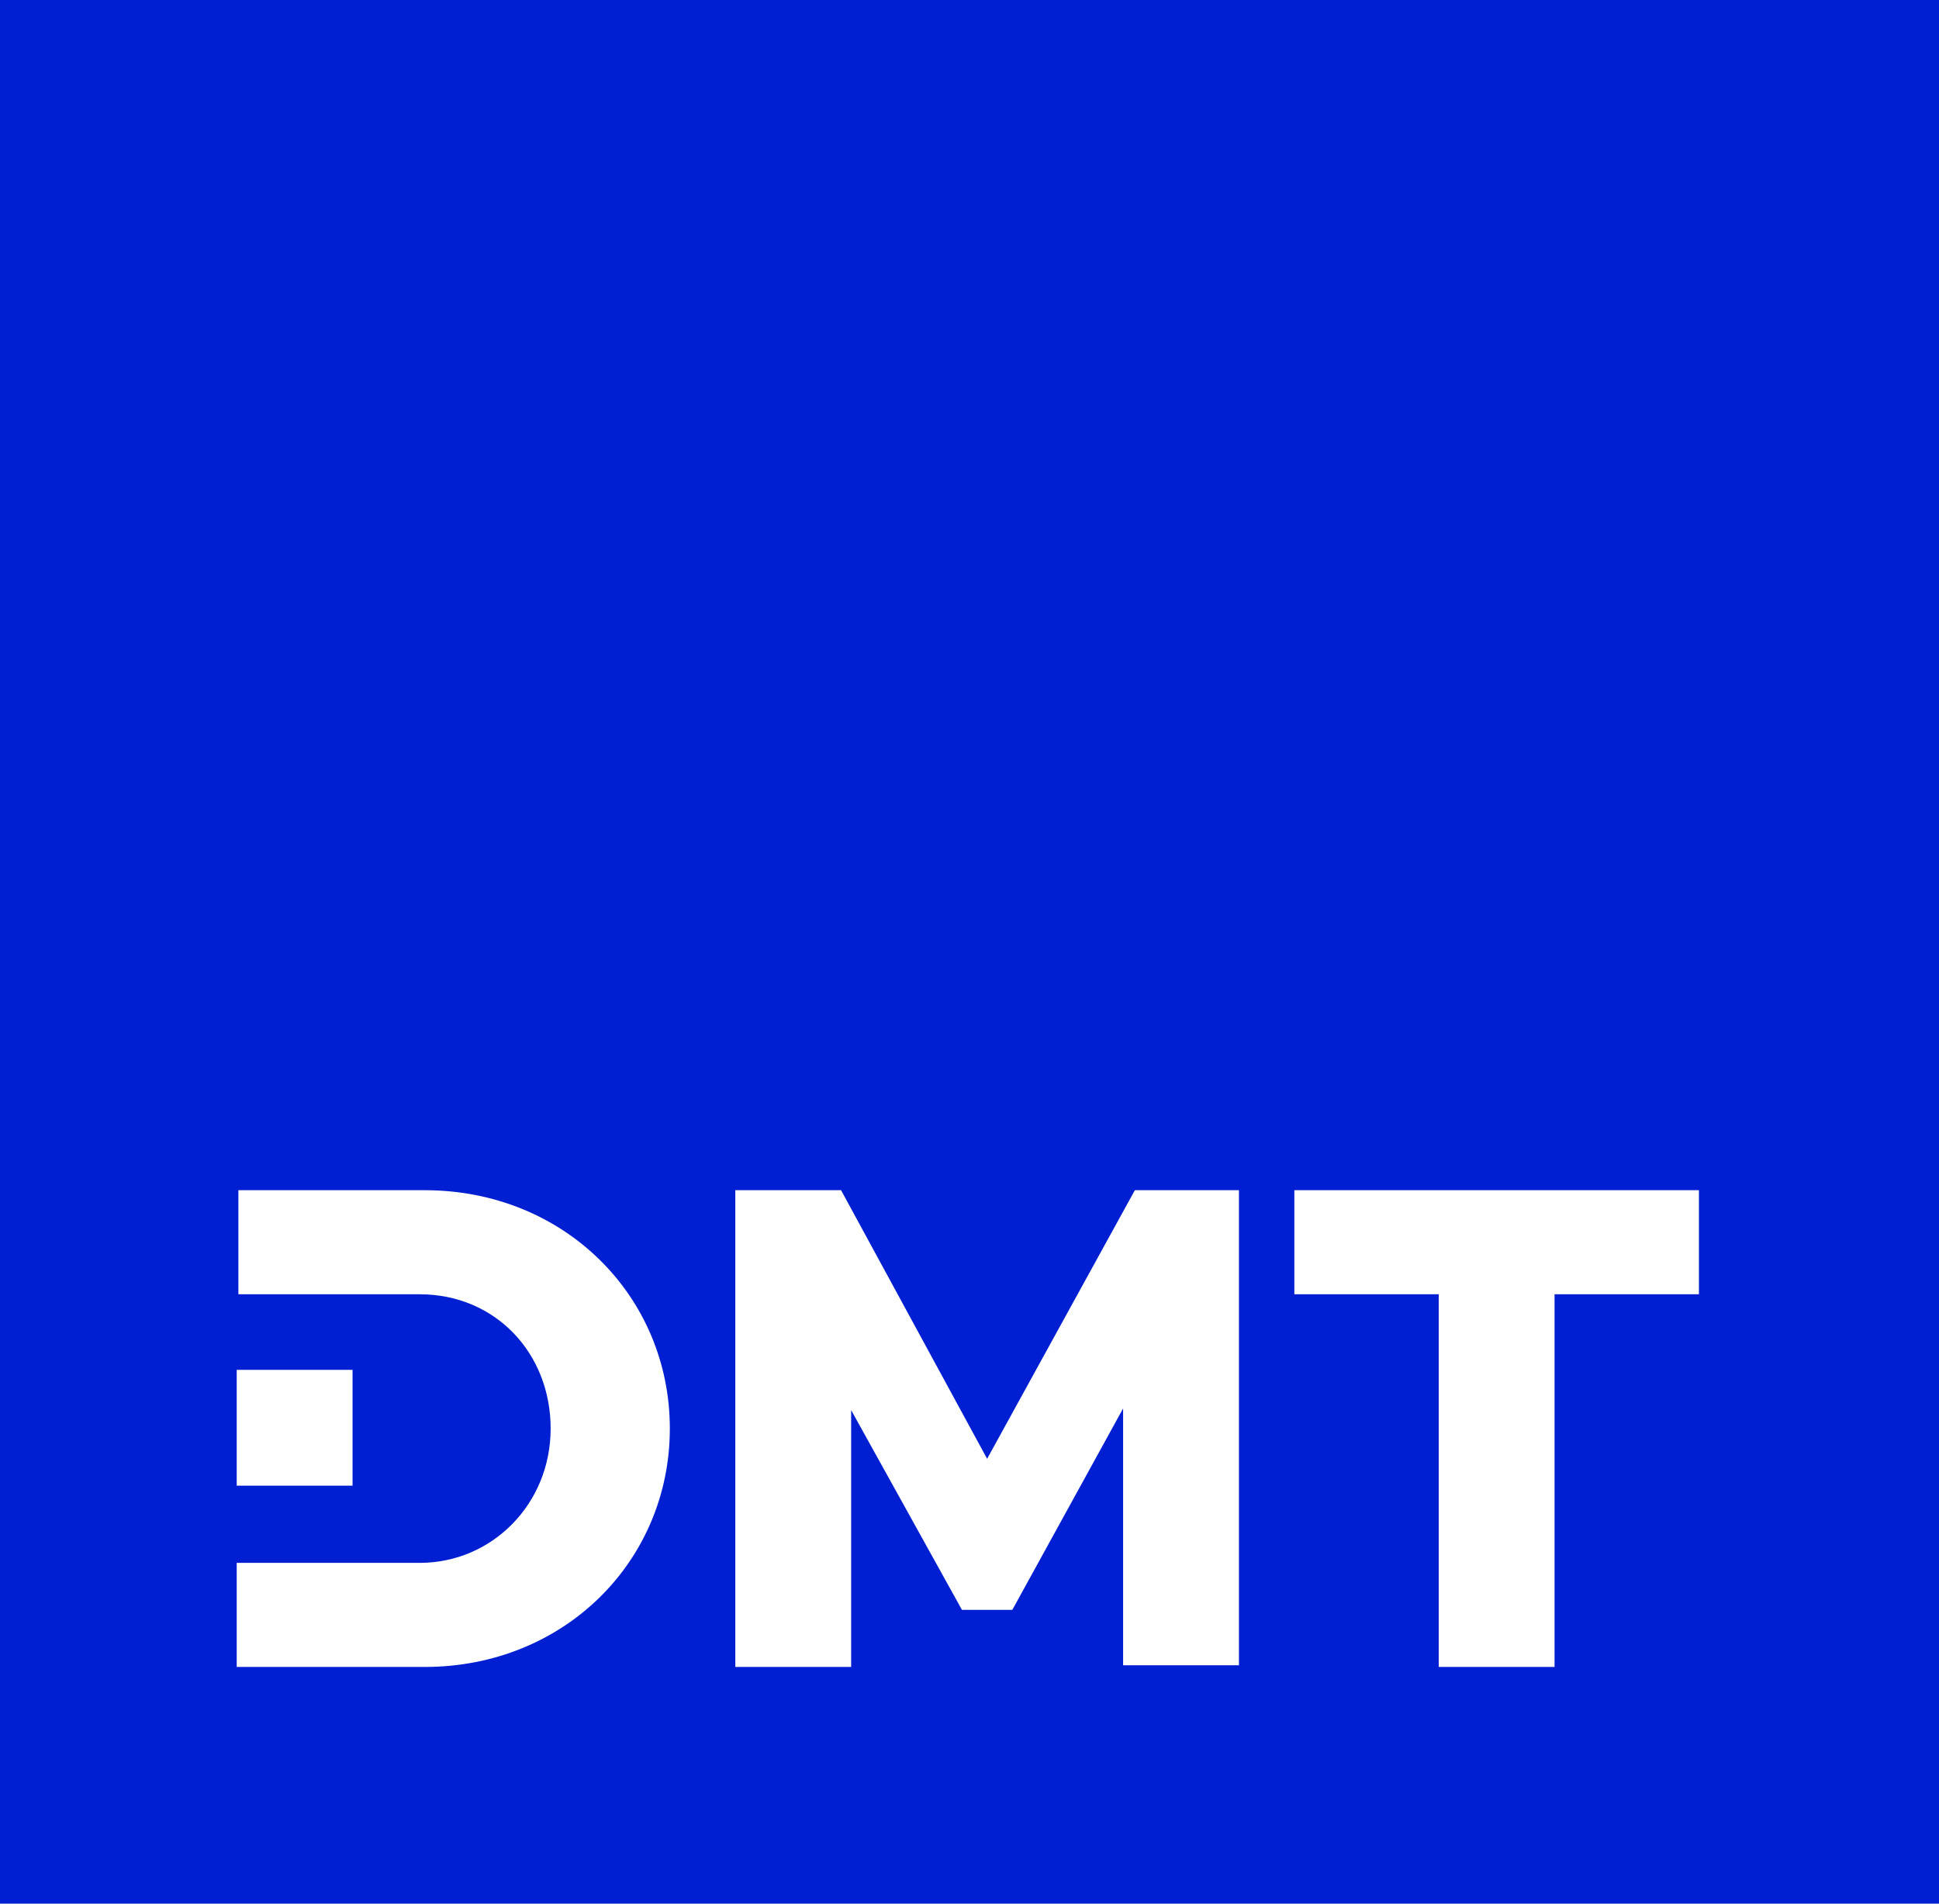
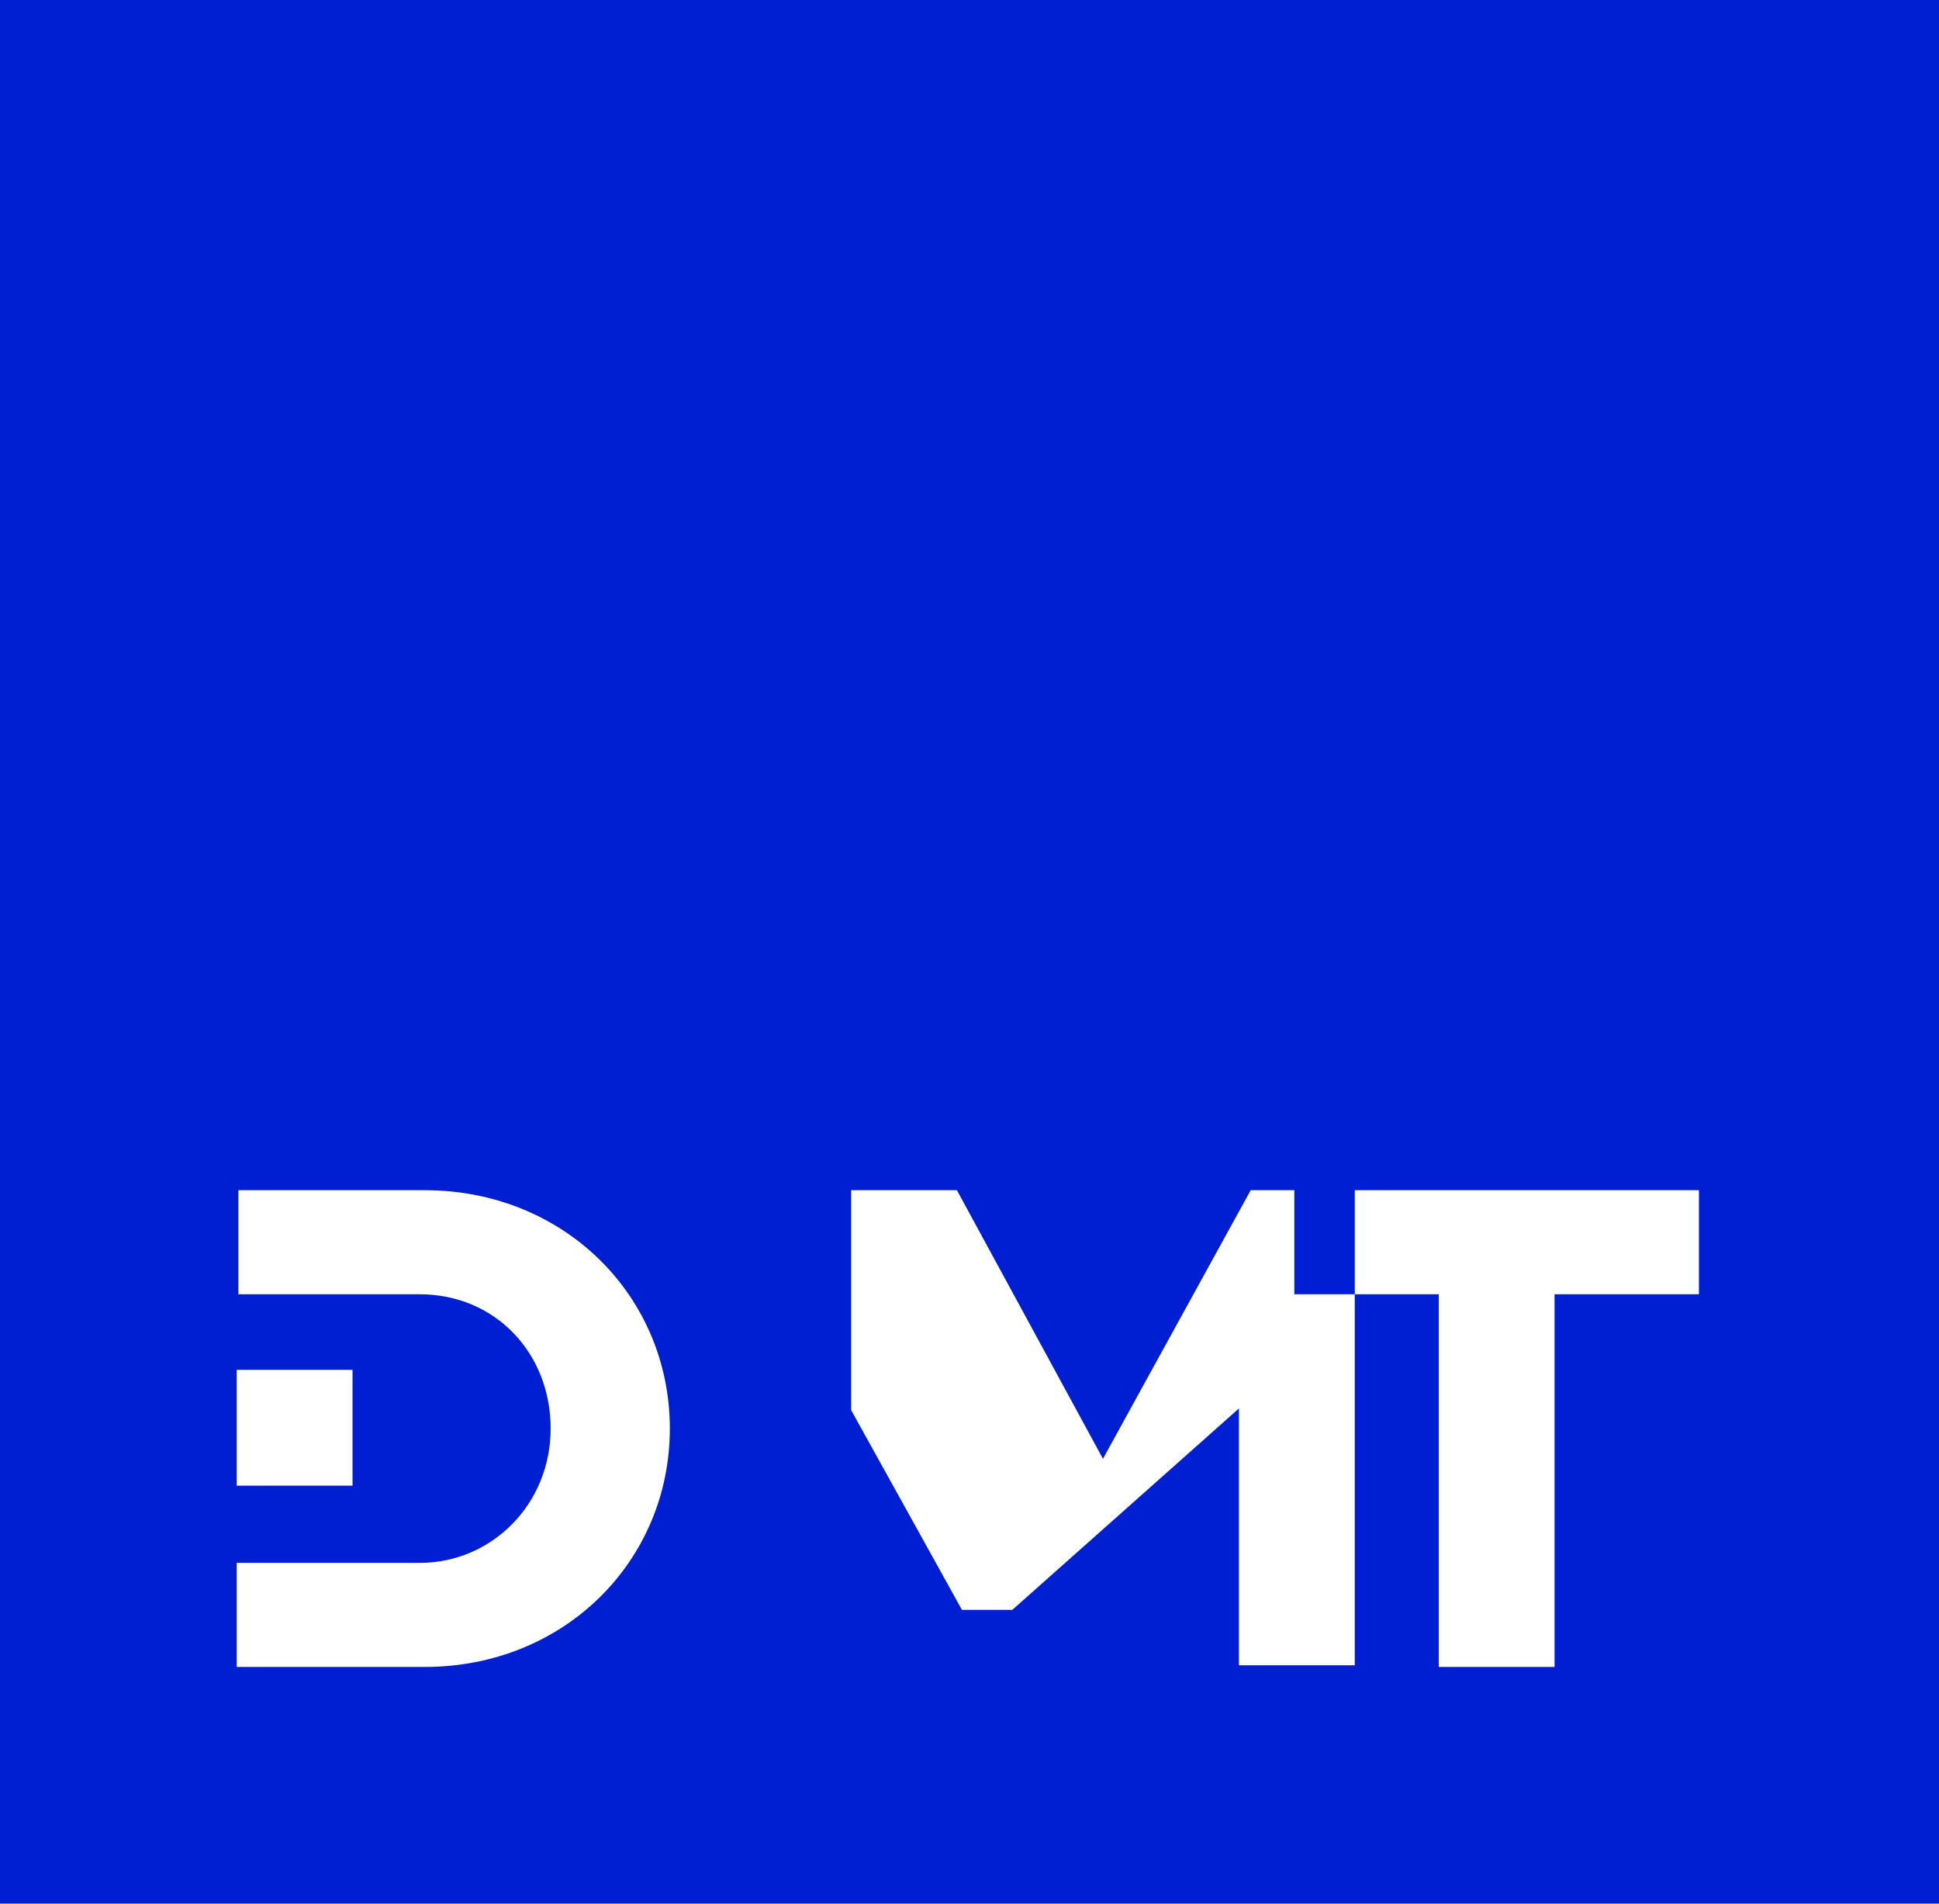
<svg xmlns="http://www.w3.org/2000/svg" version="1.1" x="0px" y="0px" viewBox="0 0 115.5 113.4" style="enable-background:new 0 0 115.5 113.4;" xml:space="preserve">
  <style type="text/css">
	.st0{fill:#001ED2;}
	.st1{fill-rule:evenodd;clip-rule:evenodd;fill:#FFFFFF;}
	.st2{display:none;}
	.st3{display:inline;fill:none;stroke:#00B3FF;stroke-width:0.25;}
</style>
  <g id="TUeV_NORD">
    <rect x="0" class="st0" width="115.5" height="113.4" />
-     <path class="st1" d="M21,81.6h-6.9v6.9H21V81.6z M60.3,95.9h-3L50.7,84v15.3h-6.9V70.9h6.3l8.7,16l8.8-16h6.2v28.3h-6.9V83.9   L60.3,95.9z M21,77.1H25c4.5,0,7.8,3.5,7.8,8c0,4.5-3.5,8-7.8,8H21h-6.9v6.2h11.2c8.3,0,14.6-6.3,14.6-14.2   c0-7.9-6.3-14.2-14.6-14.2H14.2v6.2H21z M101.2,70.9v6.2h-8.6v22.2h-6.9V77.1h-8.6v-6.2H101.2z" />
+     <path class="st1" d="M21,81.6h-6.9v6.9H21V81.6z M60.3,95.9h-3L50.7,84v15.3V70.9h6.3l8.7,16l8.8-16h6.2v28.3h-6.9V83.9   L60.3,95.9z M21,77.1H25c4.5,0,7.8,3.5,7.8,8c0,4.5-3.5,8-7.8,8H21h-6.9v6.2h11.2c8.3,0,14.6-6.3,14.6-14.2   c0-7.9-6.3-14.2-14.6-14.2H14.2v6.2H21z M101.2,70.9v6.2h-8.6v22.2h-6.9V77.1h-8.6v-6.2H101.2z" />
  </g>
  <g id="Grid" class="st2">
-     <line class="st3" x1="115.5" y1="56.7" x2="0" y2="56.7" />
    <line class="st3" x1="115.5" y1="14.2" x2="0" y2="14.2" />
    <line class="st3" x1="115.5" y1="70.9" x2="0" y2="70.9" />
    <line class="st3" x1="115.5" y1="76.5" x2="0" y2="76.5" />
    <line class="st3" x1="115.5" y1="93.5" x2="0" y2="93.5" />
    <line class="st3" x1="115.5" y1="28.3" x2="0" y2="28.3" />
-     <line class="st3" x1="115.5" y1="87.9" x2="0" y2="87.9" />
    <line class="st3" x1="115.5" y1="82.2" x2="0" y2="82.2" />
    <line class="st3" x1="115.5" y1="0" x2="0" y2="0" />
    <line class="st3" x1="115.5" y1="113.4" x2="0" y2="113.4" />
    <line class="st3" x1="115.5" y1="42.5" x2="0" y2="42.5" />
    <line class="st3" x1="115.5" y1="99.2" x2="0" y2="99.2" />
-     <line class="st3" x1="14.2" y1="0" x2="14.2" y2="113.4" />
    <line class="st3" x1="101.3" y1="0" x2="101.3" y2="113.4" />
  </g>
</svg>